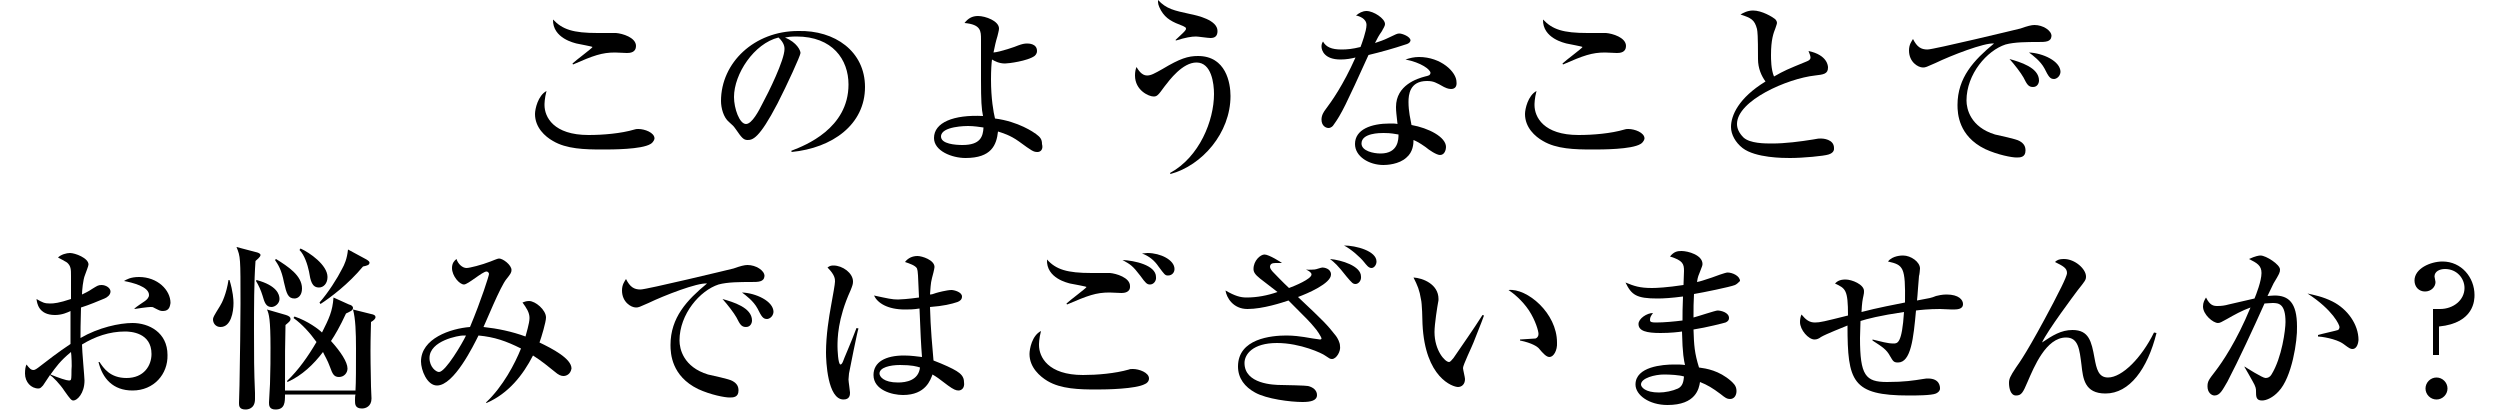
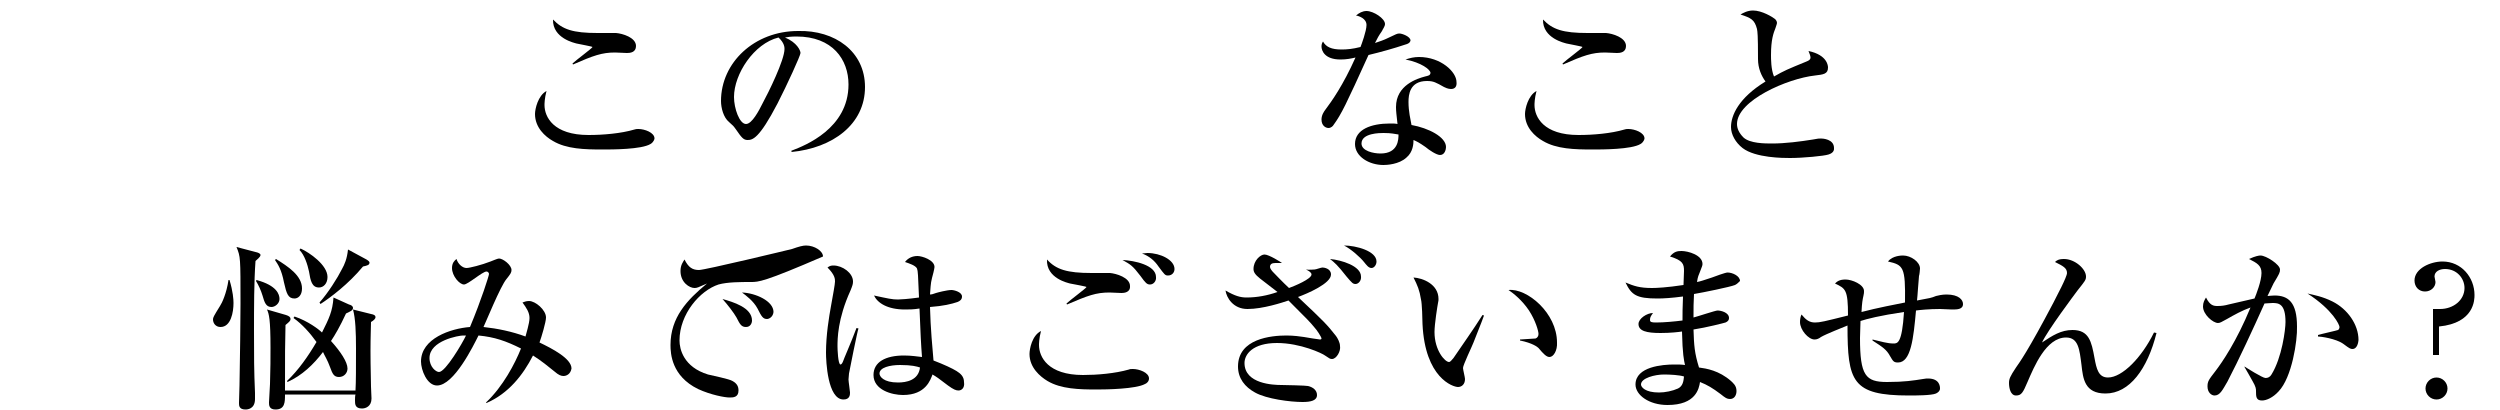
<svg xmlns="http://www.w3.org/2000/svg" version="1.1" id="レイヤー_1" x="0px" y="0px" width="500px" height="82px" viewBox="0 0 500 82" style="enable-background:new 0 0 500 82;" xml:space="preserve">
  <g>
    <path d="M130.1,28.8c-1.8,1.1-7.7,1.1-9.6,1.1c-3.6,0-7.2-0.1-9.9-1.7c-1.6-0.9-3.6-2.7-3.6-5.4c0-1,0.6-3.7,2.3-4.6   c-0.4,1.5-0.4,2.6-0.4,2.8c0,2.4,1.8,6,8.8,6c2.9,0,6.5-0.3,9.2-1.1c0.3-0.1,0.4-0.1,0.8-0.1c1.2,0,3.2,0.7,3.2,1.9   C130.8,28.3,130.3,28.7,130.1,28.8z M125.4,10.6c-0.4,0-2.1-0.1-2.4-0.1c-2.6,0-4.3,0.6-8.4,2.4l-0.1-0.2c0.6-0.6,4-3.1,4-3.3   c0-0.1-2.8-0.6-3.2-0.7c-0.3-0.1-4.8-1-4.7-4.8c1.9,2,4,2.7,8.9,2.7c0.6,0,3.2,0,3.7,0c1.3,0.1,4,0.9,4,2.6   C127.2,10.5,126,10.6,125.4,10.6z" />
    <path d="M158.4,30.1c2.6-1,11.3-4.4,11.3-13.2c0-5-3.2-9.6-10.4-9.6c-1.1,0-1.8,0.1-2.3,0.2c2.4,1,3.1,2.6,3.1,3.1   c0,0.5-2.7,6.4-4.6,10.1c-3.7,7.1-5,7.3-6,7.3c-0.8,0-1.2-0.5-2.3-2.1c-0.5-0.7-0.6-0.8-1.4-1.5c-1.1-0.9-1.6-2.8-1.6-4.2   c0-7.7,6.7-14,15.4-14C167,6,173,10.3,173,17.4c0,7.5-6.5,12.2-14.7,13V30.1z M146.8,19.4c0,2.3,1.1,5.4,2.4,5.4   c1.2,0,2.6-2.7,3.3-4.1c1.2-2.2,4.4-8.7,4.4-10.9c0-0.3,0-1.2-1.2-2.3C150.8,8.7,146.8,14.8,146.8,19.4z" />
-     <path d="M207.5,30.4c-0.8,0-1.1-0.2-3.7-2.1c-1.8-1.3-3.3-1.7-4.2-2c-0.3,2.7-1.3,5.3-6.5,5.3c-2.7,0-6.3-1.4-6.3-4   c0-3.1,3.9-4.7,9.8-4.4c-0.3-1.4-0.4-3.1-0.4-7.2c0-1,0-7.7,0-8.1c0-1.7,0-3-3.3-3.3c0.7-0.9,1.5-1.4,2.7-1.4c1.5,0,4.2,1,4.2,2.5   c0,0.4-0.2,1-0.3,1.5c-0.4,1.3-0.5,1.9-0.8,3.3c1.3-0.1,4.5-1.2,4.9-1.4c0.8-0.3,1.3-0.4,1.8-0.4c0.3,0,2,0,2,1.5   c0,0.6-0.4,0.9-0.5,1c-1.4,1-5.2,1.5-5.9,1.5c-1.2,0-2.1-0.5-2.6-0.8c-0.1,0.7-0.2,2.1-0.2,4c0,3.8,0.5,6.6,0.8,7.8   c4.7,0.6,7.8,2.8,8.2,3.1c0.8,0.6,1.2,1,1.2,2C208.7,29.9,208.1,30.4,207.5,30.4z M193.6,25.2c-0.2,0-5.4,0-5.4,2.1   c0,1.5,2.9,1.7,4.3,1.7c3.6,0,4.1-1.7,4.2-3.5C196,25.4,194.8,25.2,193.6,25.2z" />
-     <path d="M234.1,34.8l-0.1-0.2c5.9-3.2,8.8-10.5,8.8-15.8c0-2.1-0.5-6.3-3.5-6.3c-2.8,0-5.4,3.5-6.4,4.8c-1.3,1.8-1.5,2-2.2,2   c-0.9,0-3.7-1.2-3.7-4.2c0-0.7,0.1-1.2,0.3-1.7c0.3,0.5,1,1.7,2.1,1.7c0.8,0,1.5-0.4,3.1-1.3c3.5-2.1,5.1-2.6,7.1-2.6   c5.6,0,6.5,5.4,6.5,8C246.1,26.6,240.4,33.1,234.1,34.8z M242.1,7.6c-0.5,0-2.5-0.3-2.9-0.3c-0.9,0-2.1,0.2-4,0.8L235.1,8   c1.8-1.7,2.1-1.9,2.1-2.3c0-0.2-0.2-0.3-0.6-0.5c-2.1-0.8-3.4-1.4-4.4-3.1c-0.6-1.1-0.6-1.4-0.6-2.1c1.7,1.8,3.2,2.1,6.4,2.8   c1.5,0.3,5.5,1.2,5.5,3.4C243.5,7.2,243,7.6,242.1,7.6z" />
    <path d="M281.1,8.9c-2.4,0.8-4.9,1.5-7.4,2.1c-4.5,9.9-5.4,11.8-7,14c-0.1,0.2-0.5,0.6-1,0.6c-0.5,0-1.4-0.4-1.4-1.7   c0-0.9,0.5-1.6,0.8-2c1.2-1.6,3.5-4.8,6-10.4c-0.8,0.2-1.8,0.4-3,0.4c-3.2,0-3.8-1.8-3.8-2.6c0-0.4,0.1-0.7,0.3-1   c0.6,1.1,1.7,1.6,3.7,1.6c1.1,0,2.2-0.1,3.8-0.5c0.2-0.5,1.2-3.2,1.2-4.4c0-1.3-1.5-1.8-2.1-1.9c0.6-0.5,1.3-0.9,2.1-0.9   c1.4,0,3.7,1.5,3.7,2.6c0,0.5-0.5,1.1-0.6,1.4c-0.7,1-0.9,1.4-1.4,2.4c0.9-0.3,1.8-0.6,2.6-1c1.7-0.8,1.8-0.9,2.3-0.9   c0.5,0,2.2,0.6,2.2,1.4C282,8.6,281.5,8.8,281.1,8.9z M290.2,17.8c-0.6,0-1.2-0.3-1.4-0.4c-1.6-0.9-2.1-1.2-3.4-1.2   c-3.5,0-3.7,2.8-3.7,4.2c0,1.9,0.4,3.5,0.6,4.6c3.4,0.6,6.9,2.4,6.9,4.4c0,0.4-0.2,1.6-1.2,1.6c-0.7,0-2.2-1-2.9-1.6   c-1.3-0.9-1.7-1.1-2.4-1.4c0,0.8-0.1,2.4-1.4,3.5c-1.5,1.4-4,1.5-4.6,1.5c-2.9,0-5.7-1.7-5.7-4.2c0-2.9,3.2-4.1,7-4.1   c0.6,0,1.1,0,1.5,0.1c-0.2-1.9-0.3-2.5-0.3-3.4c0-4.4,4.3-5.7,5.8-6.1c0.1,0,0.8-0.2,0.9-0.3c0.1-0.1,0.2-0.3,0.2-0.4   c0-0.7-1.9-2.1-5-2.7c0.9-0.3,1.7-0.5,2.7-0.5c4.4,0,7.5,3,7.5,5C291.4,17.3,291,17.8,290.2,17.8z M276.7,26.6   c-0.7,0-4.4,0-4.4,2.1c0,1.5,2.4,2,3.8,2c3.6,0,3.6-2.9,3.6-3.8C278.9,26.8,278.4,26.6,276.7,26.6z" />
    <path d="M328.1,28.8c-1.8,1.1-7.7,1.1-9.6,1.1c-3.6,0-7.2-0.1-9.9-1.7c-1.6-0.9-3.6-2.7-3.6-5.4c0-1,0.6-3.7,2.3-4.6   c-0.4,1.5-0.4,2.6-0.4,2.8c0,2.4,1.8,6,8.8,6c2.9,0,6.5-0.3,9.2-1.1c0.3-0.1,0.4-0.1,0.8-0.1c1.2,0,3.2,0.7,3.2,1.9   C328.8,28.3,328.3,28.7,328.1,28.8z M323.4,10.6c-0.4,0-2.1-0.1-2.4-0.1c-2.6,0-4.3,0.6-8.4,2.4l-0.1-0.2c0.6-0.6,4-3.1,4-3.3   c0-0.1-2.8-0.6-3.2-0.7c-0.3-0.1-4.8-1-4.7-4.8c1.9,2,4,2.7,8.9,2.7c0.6,0,3.2,0,3.7,0c1.3,0.1,4,0.9,4,2.6   C325.2,10.5,324,10.6,323.4,10.6z" />
    <path d="M365.7,30.9c-0.9,0.3-5.1,0.7-7.7,0.7c-1.3,0-6.9,0-9.5-2c-1.4-1.1-2.3-2.7-2.3-4.2c0-2.3,1.5-5.8,6.9-9.1   c-0.8-1.1-1.5-2.6-1.5-4.5c0-4.9-0.1-5.4-0.2-6c-0.5-1.9-1.2-2.2-3.3-2.9c0.5-0.3,1.4-0.8,2.5-0.8c1.8,0,3.9,1.3,4.4,1.7   c0.1,0.1,0.4,0.4,0.4,0.8c0,0.1-0.1,0.4-0.3,1c-0.4,1-0.9,2.3-0.9,5.4c0,0.8,0,2.9,0.6,4.3c2.1-1.2,2.6-1.4,6.5-3   c0.5-0.2,0.8-0.4,0.8-0.8c0-0.3-0.2-0.8-0.4-1.3c3.8,0.8,3.9,3,3.9,3.3c0,1.3-0.9,1.4-2.6,1.6c-5.5,0.6-15.6,5-15.6,9.7   c0,0.9,0.4,1.8,1.3,2.7c1.3,1.2,4.3,1.2,5.7,1.2c2.7,0,5.7-0.4,8.2-0.8c1-0.2,1.2-0.2,1.6-0.2c0.3,0,2.6,0.1,2.6,1.9   C366.9,30.5,366,30.8,365.7,30.9z" />
-     <path d="M407.6,8.4c-2.1,0-4.7,0-6.5,0.5c-3.7,1.2-7.8,5.9-7.8,11.2c0,1.7,0.8,5.3,5.7,6.8c0.8,0.2,4.3,0.9,4.9,1.3   c0.9,0.5,1.2,1.1,1.2,1.9c0,1.4-1.1,1.4-1.8,1.4c-0.9,0-3.7-0.5-6.3-1.7c-5.3-2.6-5.5-7.1-5.5-8.8c0-5.5,3.3-9,7.3-12.3   c-1.9-0.2-8.6,2.4-11.7,3.9c-1.8,0.8-2,0.9-2.5,0.9c-1,0-2.8-1.1-2.8-3.4c0-1.2,0.5-1.8,0.8-2.3c0.8,1.6,1.6,2.1,2.9,2.1   c1.2,0,17.8-4,18.6-4.2c1.4-0.5,2.2-0.7,2.8-0.7c1.7,0,3.4,1.1,3.4,2.2C410.2,8.4,409.1,8.4,407.6,8.4z M406.6,17.4   c-0.9,0-1.2-0.5-1.9-1.9c-0.5-0.9-1.8-2.6-2.8-3.7c2.1,0.6,5.9,1.7,5.9,4.3C407.8,16.6,407.5,17.4,406.6,17.4z M410.8,15.8   c-0.8,0-1.1-0.5-1.9-2.1c-0.8-1.5-2.3-2.6-3.1-3.2c2.7,0.1,6.3,1.7,6.3,3.9C412,15.4,411.2,15.8,410.8,15.8z" />
-     <path d="M26.5,78.1c-3.9,0-6-2.4-6.8-5.7h0.2c0.8,1.2,2.1,3.2,5.4,3.2c3.5,0,5-2.5,5-4.8c0-4.3-4.2-4.5-5.3-4.5c-3.1,0-6,1-8.6,2.6   c0,1.2,0.5,6.6,0.5,7.2c0,2.6-1.5,4-2.2,4c-0.4,0-0.6-0.2-1.8-1.9c-0.9-1.4-2.4-2.9-2.9-3.2c-0.4,0.6-1,1.5-1.4,2.1   c-0.3,0.3-0.5,0.6-0.9,0.6c-1.5,0-2.7-1.3-2.7-3c0-0.8,0.1-1.4,0.3-1.8c0.6,0.8,0.9,1.1,1.4,1.1c0.3,0,0.6-0.2,1.5-0.9   c0.9-0.7,3.6-2.8,5.9-4.3c0-2.4,0-3.1,0-6.6C13.5,62.5,12.4,63,11,63c-3.3,0-3.6-2.4-3.7-3.2c1.2,0.7,1.6,0.9,2.7,0.9   c0.8,0,1.8-0.1,4.2-0.9c0-0.7,0-3.9,0-4.6c0-1.3,0-2-0.8-2.7c-0.1-0.1-1.6-0.9-1.8-1c0.6-0.6,1.7-0.9,2.4-0.9c1,0,3.7,1,3.7,2.3   c0,0.3-0.5,1.5-0.7,2.1c-0.4,0.9-0.6,3.2-0.6,3.9c0.4-0.2,1.3-0.6,2-1.1c1-0.6,1.2-0.8,1.9-0.8c0.9,0,1.8,0.6,1.8,1.3   c0,0.7-0.7,1.2-1.2,1.4c-1.2,0.5-3.1,1.3-4.7,1.8c-0.1,2.8-0.1,5.4-0.1,6.1c3.6-2.1,7.8-3,10.4-3c3.3,0,7,1.9,7,6.4   C33.6,74.8,30.8,78.1,26.5,78.1z M14.2,70.4c-2.2,1.8-3,3-4.1,4.5c1.7,0.7,3.2,1.2,3.7,1.2c0.1,0,0.3,0,0.4-0.2   c0.1-0.2,0.1-1.5,0.1-2C14.4,73.4,14.3,71,14.2,70.4z M32.6,62.2c-0.6,0-0.7-0.1-1.9-0.7c-0.1-0.1-0.3-0.1-0.6-0.1   c-0.5,0-2.7,0.3-3.2,0.4v-0.1c0.3-0.3,1.8-1.3,2.1-1.5c0.4-0.3,0.8-0.7,0.8-1.2c0-1.7-3.4-2.5-5-2.8c0.5-0.3,1.3-0.8,3-0.8   c3.7,0,6.3,2.6,6.3,5.2C34,61,34,62.2,32.6,62.2z" />
    <path d="M45.9,56c0.7,2.3,0.8,3.9,0.8,4.6c0,1.8-0.5,4.8-2.6,4.8c-1,0-1.5-0.8-1.5-1.5c0-0.4,0.1-0.6,1.4-2.7   c0.4-0.6,1.3-2.5,1.7-5.2H45.9z M51.1,50.4c0.5,0.1,1,0.3,1,0.6c0,0.4-0.7,0.9-1,1.2c-0.3,4.1-0.3,9.5-0.3,13.8c0,5.4,0,8,0.2,12.6   c0,0.1,0,1.1,0,1.2c0,2-1.5,2.1-1.9,2.1c-1.3,0-1.3-0.8-1.3-1.3c0-0.6,0.1-3.1,0.1-3.6c0.1-4.6,0.2-13.7,0.2-16.2   c0-9.4,0-9.4-0.8-11.4L51.1,50.4z M51.3,56c4.1,1.1,4.6,2.9,4.6,3.8c0,0.9-0.9,1.6-1.6,1.6c-1.1,0-1.4-0.9-1.8-2.3   c-0.3-1-0.8-2.1-1.3-2.9L51.3,56z M71.1,78.1c0.1-1.7,0.1-4.6,0.1-8.4c0-3.2-0.1-6-0.6-7.8l3.6,0.9c0.6,0.1,0.9,0.3,0.9,0.6   c0,0.4-0.4,0.7-0.9,1c0,0.9-0.1,2.8-0.1,5.8c0,3.6,0.1,5.4,0.1,7.1c0,0.4,0.1,2.1,0.1,2.4c0,1.6-1.2,2-1.9,2   c-1.4,0-1.4-0.9-1.4-1.6c0-0.2,0-1,0.1-1.2H57c0,1.5,0,3-1.9,3c-1.3,0-1.3-0.9-1.3-1.4c0-0.6,0.2-3.2,0.2-3.7   c0.1-2.8,0.1-5.5,0.1-7.2c0-5.8-0.3-6.8-0.7-7.7l3.8,1.1c0.6,0.2,0.9,0.4,0.9,0.8c0,0.4-0.3,0.6-1,1.2C57,68.8,57,70.5,57,78.1   H71.1z M55.2,51.8c2.4,1.5,5.2,3.3,5.2,5.9c0,1.4-0.8,2-1.5,2c-1.3,0-1.6-1-2.1-3.2c-0.5-2.6-1.2-3.6-1.8-4.5L55.2,51.8z    M69.8,60.9c0.4,0.1,0.8,0.3,0.8,0.7c0,0.5-0.6,0.7-1.4,1.1c-1.2,2.6-2.2,4.3-3,5.5c1.9,2.1,3.3,4.2,3.3,5.5c0,0.9-0.7,1.7-1.7,1.7   c-1,0-1.3-0.6-1.8-2c-0.5-1.4-1.1-2.3-1.4-3c-1.9,2.5-4.2,4.7-7.1,6l-0.1-0.2c2.3-2.2,4.2-4.9,5.9-7.8c-1.3-1.8-2.8-3.5-4.6-4.8   l0.2-0.3c2.7,0.9,4.9,2.6,5.5,3.2c1.4-2.8,2.1-4.2,2.3-7L69.8,60.9z M60.1,49.7c1.8,0.8,5.4,3.3,5.4,5.7c0,1.3-0.8,2.1-1.7,2.1   c-1.4,0-1.7-1.3-2-3.2c-0.3-1.4-0.9-3.3-1.9-4.3L60.1,49.7z M73.3,51.9c0.5,0.3,0.6,0.5,0.6,0.6c0,0.5-0.4,0.6-1.3,0.8   c-2.9,3.5-6.5,6.2-8.5,7.5l-0.2-0.3c1.7-1.9,3.6-4.9,4.5-6.7c0.5-0.9,1-2,1.2-3.9L73.3,51.9z" />
    <path d="M112.7,75.2c-0.5,0-1-0.2-1.8-0.9c-1.1-0.9-2.7-2.2-4.3-3.2c-2,3.9-4.9,7.6-9.3,9.5l-0.1-0.1c3.4-3.2,5.8-7.8,7-10.8   c-3-1.5-5.3-2.3-8.5-2.6c-1,2-4.9,10-8.3,10c-2,0-3.2-3.1-3.2-4.8c0-4.6,5.9-6.6,9.8-6.9c2.3-5.5,3.8-10.3,3.8-10.6   c0-0.2-0.2-0.5-0.5-0.5c-0.8,0-3.7,2.6-4.5,2.6c-0.9,0-2.4-1.7-2.4-3.3c0-1,0.5-1.5,0.9-1.8c0.3,1,1.2,1.8,2,1.8   c0.6,0,3-0.6,4.8-1.3c0.3-0.1,1.4-0.6,1.7-0.6c0.8,0,2.5,1.3,2.5,2.3c0,0.5-0.2,0.8-1,1.8c-1.2,1.4-4.2,8.8-4.6,9.6   c2.8,0.3,5.7,0.9,8.4,1.9c0.1-0.5,0.8-2.6,0.8-3.7c0-1.1-0.6-2-1.4-3.1c0.3-0.1,0.7-0.3,1.3-0.3c1.3,0,3.4,1.8,3.4,3.3   c0,0.9-0.9,3.9-1.3,5c2.5,1.2,6.4,3.2,6.4,5.2C114.1,74.9,113.2,75.2,112.7,75.2z M92.6,67.1c-0.8,0-6.7,1-6.7,4.5   c0,1.8,1.3,2.8,1.9,2.8c1.3,0,4.7-5.8,5.4-7.3C93,67.1,92.8,67.1,92.6,67.1z" />
-     <path d="M150.2,56.4c-2.1,0-4.7,0-6.5,0.5c-3.7,1.2-7.8,5.9-7.8,11.2c0,1.7,0.8,5.3,5.7,6.8c0.8,0.2,4.3,0.9,4.9,1.3   c0.9,0.5,1.2,1.1,1.2,1.9c0,1.4-1.1,1.4-1.8,1.4c-0.9,0-3.7-0.5-6.3-1.7c-5.3-2.6-5.5-7.1-5.5-8.8c0-5.5,3.3-9,7.3-12.3   c-1.9-0.2-8.6,2.4-11.7,3.9c-1.8,0.8-2,0.9-2.5,0.9c-1,0-2.8-1.1-2.8-3.4c0-1.2,0.5-1.8,0.8-2.3c0.8,1.6,1.6,2.1,2.9,2.1   c1.2,0,17.8-4,18.6-4.2c1.4-0.5,2.2-0.7,2.8-0.7c1.7,0,3.4,1.1,3.4,2.2C152.8,56.4,151.7,56.4,150.2,56.4z M149.2,65.4   c-0.9,0-1.2-0.5-1.9-1.9c-0.5-0.9-1.8-2.6-2.8-3.7c2.1,0.6,5.9,1.7,5.9,4.3C150.4,64.6,150.1,65.4,149.2,65.4z M153.4,63.8   c-0.8,0-1.1-0.5-1.9-2.1c-0.8-1.5-2.3-2.6-3.1-3.2c2.7,0.1,6.3,1.7,6.3,3.9C154.6,63.4,153.8,63.8,153.4,63.8z" />
+     <path d="M150.2,56.4c-2.1,0-4.7,0-6.5,0.5c-3.7,1.2-7.8,5.9-7.8,11.2c0,1.7,0.8,5.3,5.7,6.8c0.8,0.2,4.3,0.9,4.9,1.3   c0.9,0.5,1.2,1.1,1.2,1.9c0,1.4-1.1,1.4-1.8,1.4c-0.9,0-3.7-0.5-6.3-1.7c-5.3-2.6-5.5-7.1-5.5-8.8c0-5.5,3.3-9,7.3-12.3   c-1.8,0.8-2,0.9-2.5,0.9c-1,0-2.8-1.1-2.8-3.4c0-1.2,0.5-1.8,0.8-2.3c0.8,1.6,1.6,2.1,2.9,2.1   c1.2,0,17.8-4,18.6-4.2c1.4-0.5,2.2-0.7,2.8-0.7c1.7,0,3.4,1.1,3.4,2.2C152.8,56.4,151.7,56.4,150.2,56.4z M149.2,65.4   c-0.9,0-1.2-0.5-1.9-1.9c-0.5-0.9-1.8-2.6-2.8-3.7c2.1,0.6,5.9,1.7,5.9,4.3C150.4,64.6,150.1,65.4,149.2,65.4z M153.4,63.8   c-0.8,0-1.1-0.5-1.9-2.1c-0.8-1.5-2.3-2.6-3.1-3.2c2.7,0.1,6.3,1.7,6.3,3.9C154.6,63.4,153.8,63.8,153.4,63.8z" />
    <path d="M169.8,74.7c0,0.4-0.1,0.8-0.1,1.2c0,0.4,0.3,2.3,0.3,2.6c0,0.4,0,1.4-1.3,1.4c-3.2,0-3.5-7.7-3.5-9.4c0-3.5,0.6-7.1,1-9.3   c0.4-2.2,0.8-4.4,0.8-4.9c0-0.5,0-1.3-1.5-2.8c0.5-0.4,0.9-0.4,1.2-0.4c1.8,0,3.9,1.5,3.9,3.2c0,0.5-0.1,0.8-0.5,1.8   c-2.6,5.7-2.6,9.7-2.6,11.2c0,0.5,0.1,3.6,0.6,3.6c0.1,0,0.3-0.1,0.5-0.6c0.1-0.4,1.5-3.5,2.7-6.7l0.4,0.1   C171.6,65.6,169.8,74.6,169.8,74.7z M191.7,78.1c-0.5,0-1-0.2-2.1-1c-1.8-1.4-2.4-1.8-3.1-2.2c-0.4,1-1.3,4.1-5.9,4.1   c-2.2,0-5.9-1-5.9-4c0-2.6,2.4-3.9,6.1-3.9c1.5,0,2.6,0.2,3.6,0.3c-0.2-2.5-0.3-4.7-0.5-9.7c-1.2,0.2-2.1,0.2-2.9,0.2   c-3.5,0-5.5-1.3-6.2-2.8c2.8,0.6,3.6,0.8,4.8,0.8c0.4,0,2.1-0.1,4.2-0.4c-0.2-4.7-0.2-5.2-0.4-5.8c-0.3-0.6-1.5-1-2.4-1.3   c0.6-0.8,1.5-1.2,2.5-1.2c0.9,0,3.4,0.8,3.4,2.2c0,0.3-0.4,1.9-0.5,2.2c-0.3,1.1-0.3,2.2-0.4,3.3c0.3,0,0.7-0.1,1.2-0.3   c0.3-0.1,2.2-0.6,3.1-0.6c0.5,0,2.1,0.4,2.1,1.3c0,0.6-0.4,0.9-0.9,1.1c-1.2,0.4-2.8,0.8-5.5,1c0.1,4.2,0.5,8.4,0.7,10.7   c2.1,0.8,3.8,1.6,4.6,2.1c0.8,0.5,1.5,1.1,1.5,2.2C193,77.7,192.2,78.1,191.7,78.1z M180,73c-2,0-4.1,0.5-4.1,1.7   c0,0.6,0.8,1.8,3.7,1.8c1.6,0,4.1-0.4,4.4-3C183.4,73.3,182.4,73,180,73z" />
    <path d="M229,76.8c-1.8,1-7.7,1.1-9.6,1.1c-3.6,0-7.2-0.1-9.9-1.7c-1.5-0.9-3.6-2.7-3.6-5.4c0-1,0.5-3.7,2.3-4.6   c-0.4,1.5-0.4,2.6-0.4,2.8c0,2.4,1.8,6,8.8,6c2.8,0,6.4-0.3,9.2-1.1c0.2-0.1,0.4-0.1,0.8-0.1c1.2,0,3.2,0.7,3.2,1.9   C229.8,76.3,229.3,76.7,229,76.8z M224.3,58.6c-0.4,0-2.1-0.1-2.4-0.1c-2.7,0-4.3,0.6-8.5,2.4l-0.1-0.2c0.6-0.6,4-3.1,4-3.3   c0-0.1-2.8-0.6-3.3-0.7c-0.3-0.1-4.8-1-4.6-4.8c1.8,2,4,2.7,8.9,2.7c0.6,0,3.2,0,3.7,0c1.2,0.1,4,0.9,4,2.6   C226.1,58.5,224.8,58.6,224.3,58.6z M230,56.9c-0.6,0-0.9-0.3-1.9-1.7c-1.6-2.1-2-2.3-3.6-3.2c2.3,0.1,6.7,1,6.7,3.4   C231.3,56.2,230.7,56.9,230,56.9z M233.6,55.1c-0.6,0-0.7-0.2-1.9-1.8c-0.8-1.2-1.9-2.1-3.3-2.6c0.4,0,0.7-0.1,1.1-0.1   c2.6,0,5.4,1.4,5.4,3.2C234.9,54.5,234.4,55.1,233.6,55.1z" />
    <path d="M266.4,71.8c-0.4,0-0.5-0.1-1.4-0.7c-0.5-0.4-4.9-2.5-9.6-2.5c-4.9,0-6.5,2.3-6.5,4c0,4.2,5.8,4.4,7.4,4.4   c0.6,0,5,0.1,5.3,0.2c0.9,0.2,1.8,0.8,1.8,1.8c0,1.1-1.2,1.4-2.9,1.4c-2.4,0-7.2-0.6-9.5-1.9c-2-1.1-3.4-2.8-3.4-5.2   c0-5.6,6.7-6.2,9.7-6.2c1.4,0,2.9,0.2,3.5,0.3c0.5,0.1,3,0.5,3.2,0.5c0.2,0,0.3-0.1,0.3-0.2c0-0.3-1-1.8-1.4-2.2   c-0.9-1.1-1.3-1.5-5.2-5.4c-1.2,0.4-5.1,1.7-8.2,1.7c-2.9,0-4.2-2.3-4.4-3.7c1.9,1.1,3,1.4,4.2,1.4c2.1,0,4.2-0.4,6.2-1.1   c-0.4-0.3-3.4-2.6-3.5-2.7c-1-0.8-1.3-1.3-1.3-1.9c0-1.7,1.4-2.9,2.2-2.9c0.9,0,3.4,1.6,3.5,1.7c-0.4,0-0.9,0-1.3,0   c-0.7,0-1.1,0.2-1.1,0.8c0,0.3,0.4,0.8,0.6,1c0.1,0.1,2.1,2.2,3.2,3.2c1.1-0.4,4.5-1.8,4.5-2.7c0-0.4-0.5-0.7-1.1-1l0,0   c0.6,0.1,1.5,0,1.7,0c0.3,0,1.3-0.4,1.6-0.4s1.7,0.2,1.7,1.4c0,1.8-4.7,3.8-6.6,4.5c5.2,4.9,5.8,5.5,7.6,7.8c0.3,0.4,0.8,1.3,0.8,2   C268.2,70.2,267.3,71.8,266.4,71.8z M271.1,56.8c-0.5,0-0.7-0.2-1.8-1.5c-1.8-2.3-2.4-2.8-3.3-3.5c2.3,0.2,6.2,1.4,6.2,3.5   C272.3,56.1,271.7,56.8,271.1,56.8z M274.3,53.6c-0.6,0-1-0.6-1.5-1.2c-0.7-0.9-2.6-2.6-4-3.3c2.4,0,6.5,1.1,6.5,3.2   C275.3,53,274.8,53.6,274.3,53.6z" />
    <path d="M294.7,68.5c-0.3,0.8-2.1,4.5-2.1,5.1c0,0.3,0.4,1.9,0.4,2.2c0,1.1-0.7,1.6-1.4,1.6c-1,0-6.6-1.8-7.1-12.6   c0-0.8-0.1-4.2-0.3-4.9c-0.3-1.9-0.7-2.8-1.5-4.4c1.8,0.1,5,1.3,5,4.3c0,0.2,0,0.4-0.1,0.8c-0.1,0.5-0.7,4.2-0.7,5.8   c0,3.7,2.1,6,2.9,6c0.3,0,0.6-0.5,0.9-0.8c1.9-2.8,3.9-5.6,5.8-8.6l0.3,0.1C296.6,63.7,296.4,64.2,294.7,68.5z M309.9,71.4   c-0.6,0-1.2-0.6-2.2-1.8c-0.2-0.2-1.2-1-3.7-1.5v-0.2c0.2,0,3-0.2,3.1-0.2c0.3-0.1,0.6-0.4,0.6-0.9c0-0.6-0.6-2.7-1.9-4.7   c-1.4-2.1-3.2-3.5-4.1-4.1c3.7-0.4,9.7,4.6,9.7,10.5C311.5,70.1,310.7,71.4,309.9,71.4z" />
    <path d="M347,57c-1,0.4-6.4,1.5-8.2,1.8c-0.1,1.8-0.1,2.7-0.1,4.7c0.8-0.2,4.4-1.4,4.8-1.4c0.7,0,2.3,0.4,2.3,1.5   c0,0.6-0.5,0.8-0.7,0.9c-0.3,0.1-3.8,1-6.4,1.4c0.1,3.2,0.2,4.7,1.1,7.6c1.5,0.2,4,0.6,6.4,2.7c0.4,0.4,1.1,0.9,1.1,2   c0,0.8-0.4,1.6-1.3,1.6c-0.6,0-0.9-0.2-1.9-1c-1.6-1.2-2.6-1.8-4.1-2.4c-0.2,1.3-0.8,4.6-6.5,4.6c-3.7,0-6.4-2-6.4-4.1   c0-3.6,5.5-4,7.7-4c0.9,0,1.5,0,2.2,0.1c-0.2-0.9-0.5-2.1-0.6-6.7c-0.6,0.1-2.3,0.3-4.3,0.3c-2.8,0-4.4-0.4-4.4-1.8   c0-1.1,1.7-2.2,2.9-2.2c-0.5,0.7-0.6,0.9-0.6,1.4c0,0.4,0.3,0.5,1.2,0.5c1.6,0,3.7-0.2,5.3-0.4c0-1.9,0-1.9,0.1-4.8   c-2.3,0.3-3.9,0.4-5.1,0.4c-4.2,0-5.2-0.7-6.4-3.2c1.7,0.7,2.8,1.1,5.3,1.1c0.9,0,3-0.1,6.3-0.6c0-0.4,0.1-2.6,0.1-2.8   c0-1.4-0.2-2.1-2.8-2.9c0.8-1,1.5-1.1,2.3-1.1c1.3,0,4.2,0.8,4.2,2.6c0,0.3-0.1,0.5-0.6,1.8c-0.4,0.9-0.4,1.3-0.5,1.8   c0.6-0.1,1.5-0.4,3-0.9c0.5-0.2,2.7-1,3.1-1c1,0,2.5,0.7,2.5,1.7C347.7,56.5,347.4,56.8,347,57z M332.8,74.9c-1.8,0-4.6,0.7-4.6,2   c0,0.5,0.8,1.6,3.6,1.6c1.2,0,2.7-0.3,3.8-0.8c1-0.5,1.1-1.5,1.2-2.4C335.9,75,334,74.9,332.8,74.9z" />
    <path d="M390.4,61.9c-0.4,0-2-0.1-2.4-0.1c-2.2,0-4.1,0.2-4.8,0.3c-0.5,5.5-1,10.4-3.6,10.4c-0.9,0-1-0.3-1.6-1.3   c-0.7-1.3-1.5-1.8-3.5-3.1v-0.2c1.7,0.4,3,0.8,4.2,0.8c0.8,0,1.7,0,2.1-6.3c-4.8,0.7-7.5,1.4-8.7,1.8c0,0.5-0.1,2.9-0.1,3.4   c0,7.5,1.1,8.8,5.4,8.8c3.5,0,5.3-0.3,7.2-0.6c0.5-0.1,0.8-0.1,1-0.1c2.4,0,2.4,1.7,2.4,2c0,0.5-0.4,0.8-0.8,1   c-0.9,0.4-4.2,0.4-5.4,0.4c-11.4,0-12.3-2.8-12.3-14c-0.7,0.3-4.3,1.7-5.3,2.3c-0.4,0.3-0.8,0.5-1.3,0.5c-1.2,0-2.9-1.9-2.9-3.5   c0-0.5,0.1-1.1,0.3-1.5c0.9,1.1,1.6,1.6,2.7,1.6c1,0,1.8-0.2,6.6-1.4c0-5.2-0.5-5.4-2.6-6.4c0.4-0.4,0.9-0.8,2.1-0.8   c1.3,0,3.7,1,3.7,2.3c0,0.3,0,0.5-0.1,0.9c-0.2,0.9-0.3,1.4-0.4,3.3c3-0.8,7.2-1.6,8.7-1.9c0.1-7.1-0.3-7.5-3.4-8.2   c0.9-1.2,2.8-1.2,3-1.2c1.6,0,3.4,1.3,3.4,2.6c0,0.1-0.1,1.3-0.2,1.5c-0.1,0.8-0.3,4.2-0.4,4.9c2.7-0.5,2.8-0.5,3.8-0.9   c0.4-0.1,1.2-0.3,2.1-0.3c2.5,0,3.3,1.1,3.3,1.9C392.6,61.9,391.4,61.9,390.4,61.9z" />
    <path d="M431.3,66.6c-1.8,7.2-5.4,12.1-10.2,12.1c-4.2,0-4.5-3-4.8-5.7c-0.4-3.1-0.6-5.5-3.1-5.5c-4,0-6.4,5.9-7.7,8.9   c-0.9,2.1-1.2,2.7-2.3,2.7s-1.4-1.5-1.4-2.5c0-0.8,0.2-1.3,1.4-3.1c0.7-1,2.4-3.3,7.5-13c0.6-1.2,2.7-5.1,2.7-5.9   c0-1-0.8-1.4-2.4-2.2c0.3-0.3,0.7-0.6,1.8-0.6c2.2,0,4.4,2,4.4,3.5c0,0.7-0.2,0.9-1.7,2.8c-0.6,0.8-6,8-7.1,10.4   c2.1-1.4,3.8-2.5,6.1-2.5c3.3,0,3.8,2.3,4.4,5.6c0.4,2.2,0.8,3.9,2.7,3.9c2.8,0,6.7-3.9,9.2-9L431.3,66.6z" />
    <path d="M455.7,78.3c-1.1,1.2-2.4,1.8-3.3,1.8c-1.2,0-1.2-0.8-1.2-1.9c0-0.4,0-0.8-0.7-2c-0.7-1.3-1.1-1.9-1.6-2.8v-0.1   c0.3,0.2,3.6,2.3,4.2,2.3c0.5,0,0.9-0.2,1.2-0.7c2.1-3.4,2.8-9,2.8-10.5c0-3.7-1.4-3.8-2.6-3.8c-0.6,0-1.2,0.1-1.6,0.1   c-2.2,4.9-5.2,11.4-7.4,15.6c-1,1.7-1.5,2.8-2.6,2.8c-0.6,0-1.4-0.6-1.4-1.8c0-1,0.2-1.3,1.6-3.1c1.3-1.7,4.2-5.9,7-12.7   c-1.7,0.6-3.3,1.5-4.7,2.3c-1.1,0.6-1.4,0.8-1.8,0.8c-1,0-3-1.7-3-3.3c0-0.8,0.3-1.3,0.6-1.8c0.8,1.6,1.5,1.7,2.3,1.7   c0.8,0,1.5-0.1,2.2-0.3c0.8-0.2,4.4-1,5.2-1.2c0.3-0.7,1.4-3.5,1.4-5.1c0-1.5-0.9-2-2.5-2.8c1.3-0.6,2-0.7,2.3-0.7   c1.1,0,3.9,1.8,3.9,2.8c0,0.6-0.1,0.8-1.3,2.8c-0.3,0.6-0.8,1.7-1.2,2.5c0.3,0,0.8-0.1,1.4-0.1c2.8,0,4.5,1.4,4.5,6.2   C459.5,68.1,458.4,75.5,455.7,78.3z M470.5,69.8c-0.4,0-0.6-0.1-1.8-1c-1.5-1.1-4.6-1.5-5.1-1.5V67c0.6-0.2,3.8-0.9,4-1   c0.2-0.1,0.3-0.4,0.3-0.6c0-0.4-1.3-3.4-6.4-6.7c1.3,0.3,3,0.6,5,1.6c3,1.5,5.2,4.6,5.2,7.7C471.6,69.2,471.1,69.8,470.5,69.8z" />
    <path d="M486.7,61.8h1.3c2.7,0,4.9-1.8,4.9-4.2c0-1.9-1.5-3.8-3.9-3.8c-1.1,0-2.1,0.5-2.1,1.5c0,0.2,0.2,0.9,0.2,1.1   c0,1-0.9,1.9-2.1,1.9c-1.2,0-2.1-0.9-2.1-2.2c0-2.4,3.2-3.8,5.6-3.8c3.8,0,6.4,3.2,6.4,6.7c0,0.9,0,5.6-7.1,6.3V71h-1.2V61.8z    M489.5,77.7c0,1.2-1,2.2-2.2,2.2c-1.2,0-2.2-1-2.2-2.2c0-1.2,1-2.2,2.2-2.2C488.5,75.5,489.5,76.5,489.5,77.7z" />
  </g>
</svg>